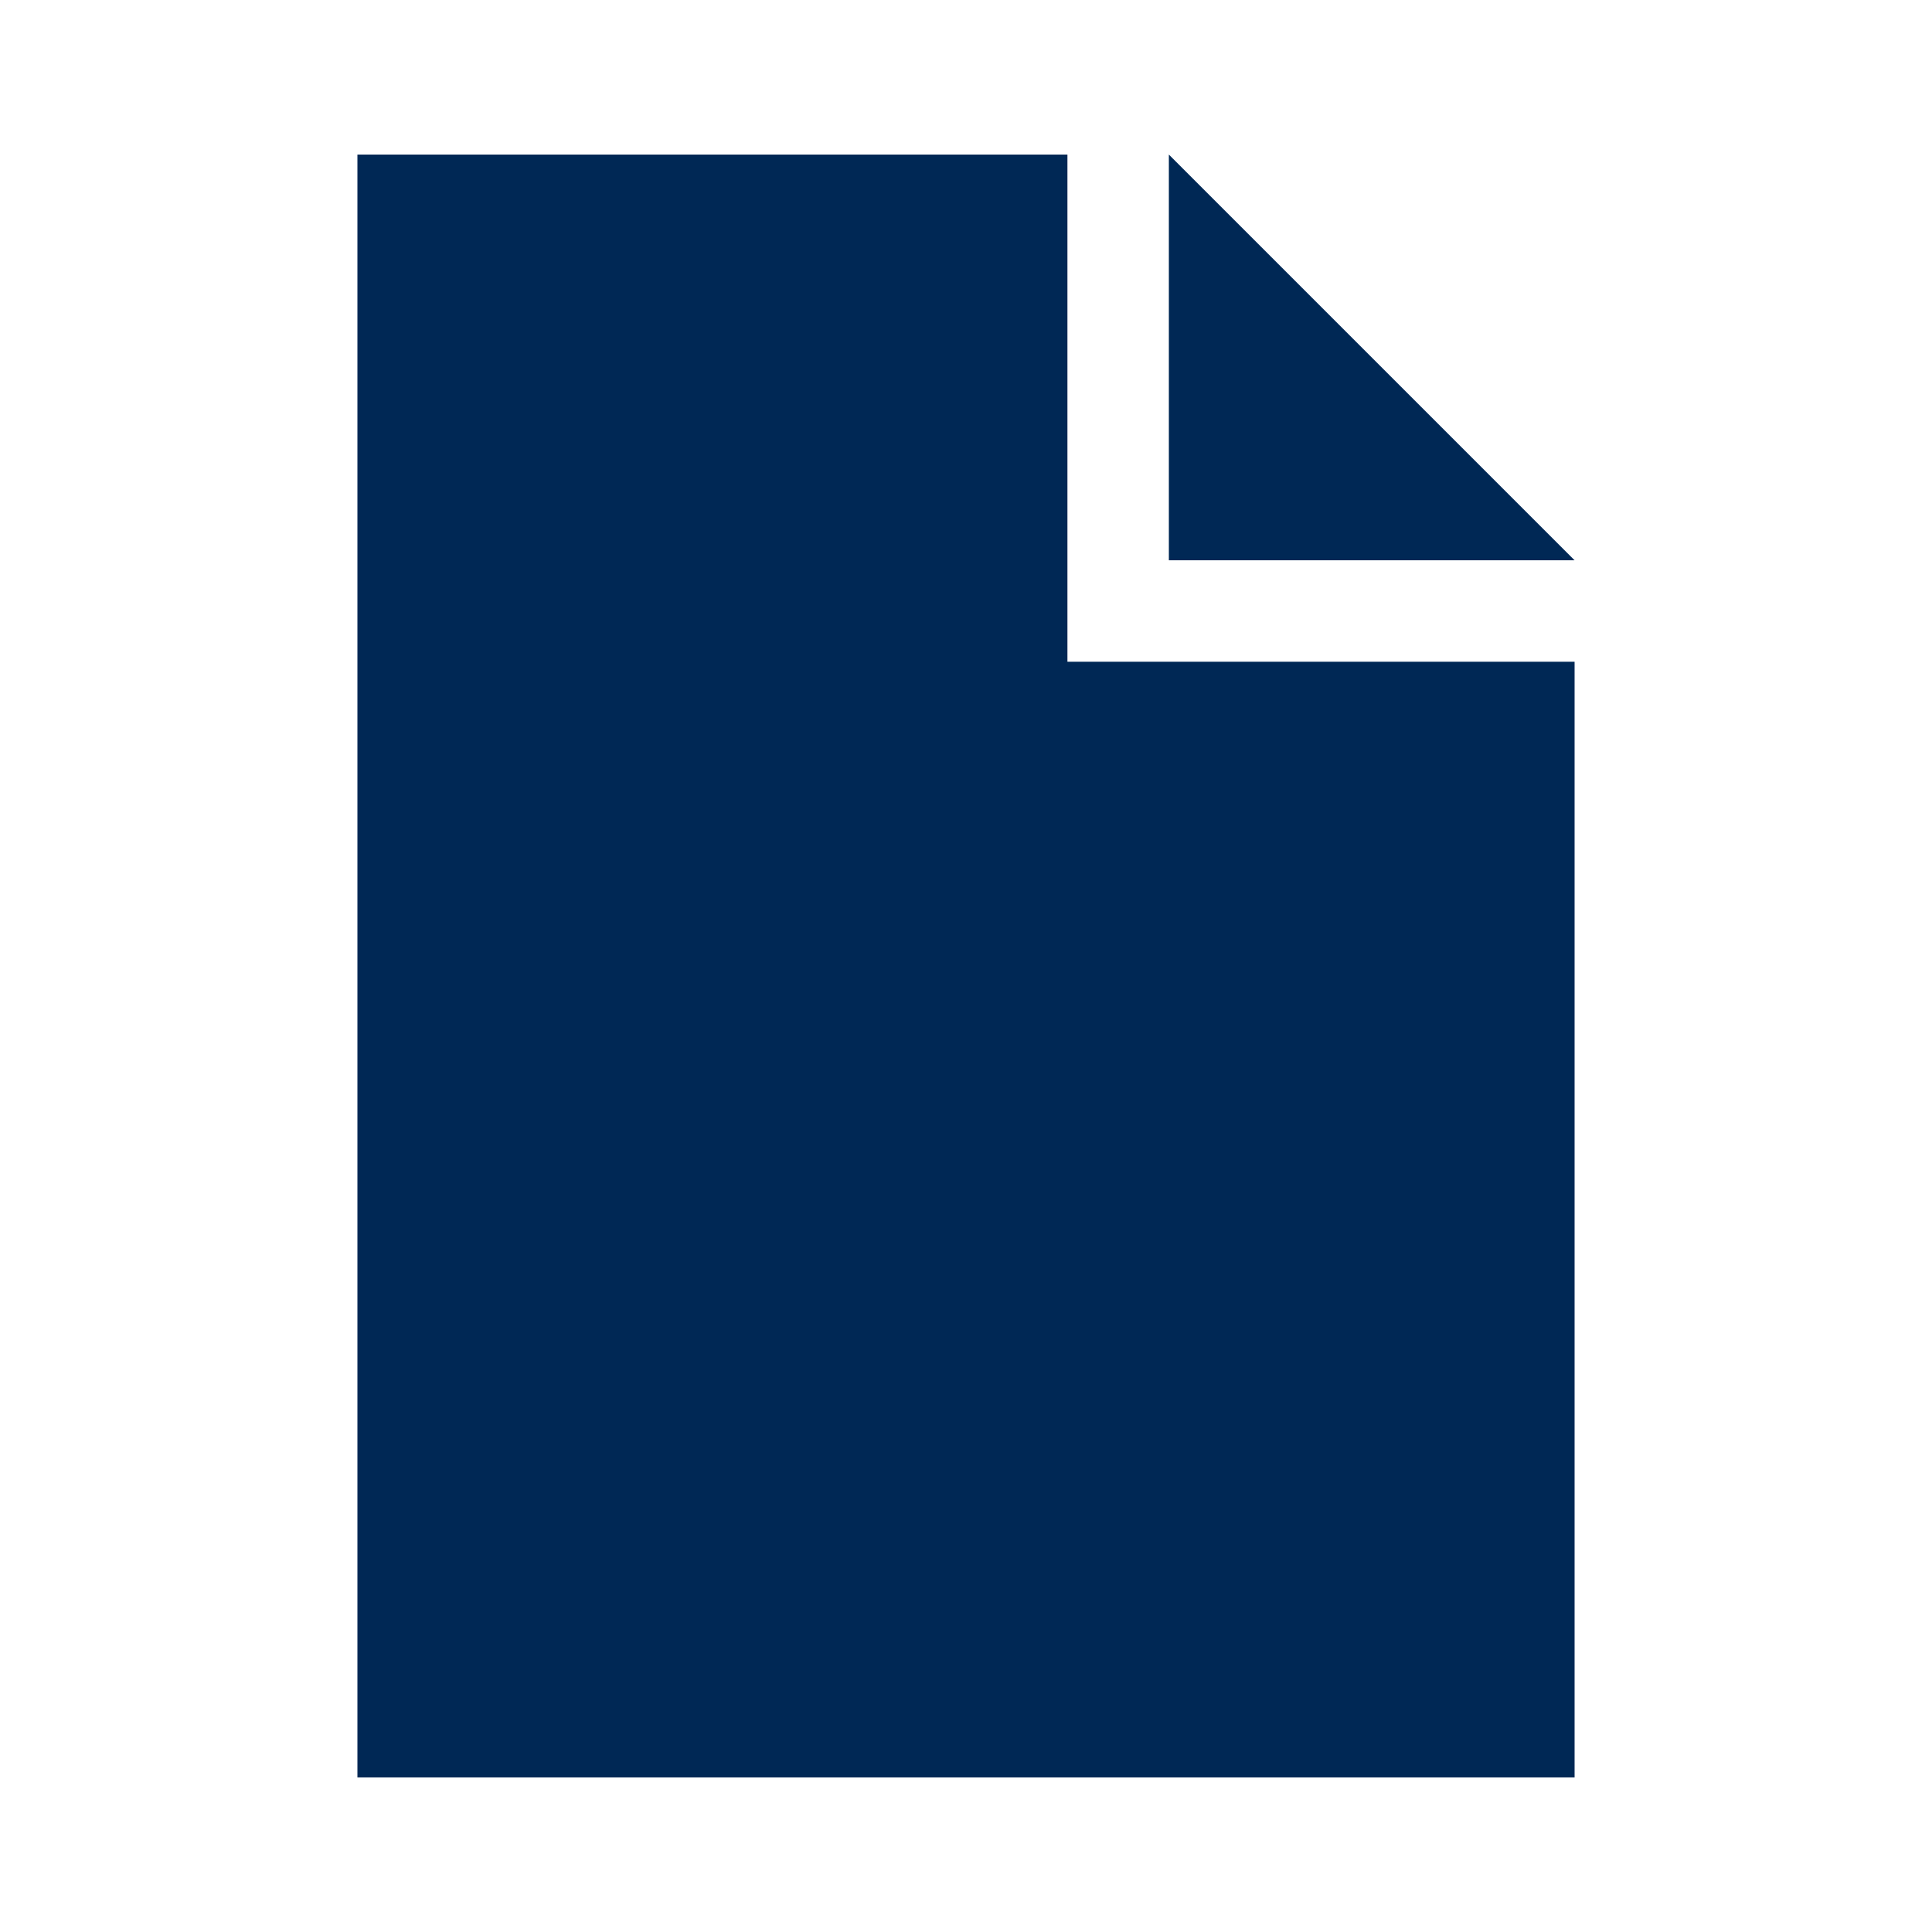
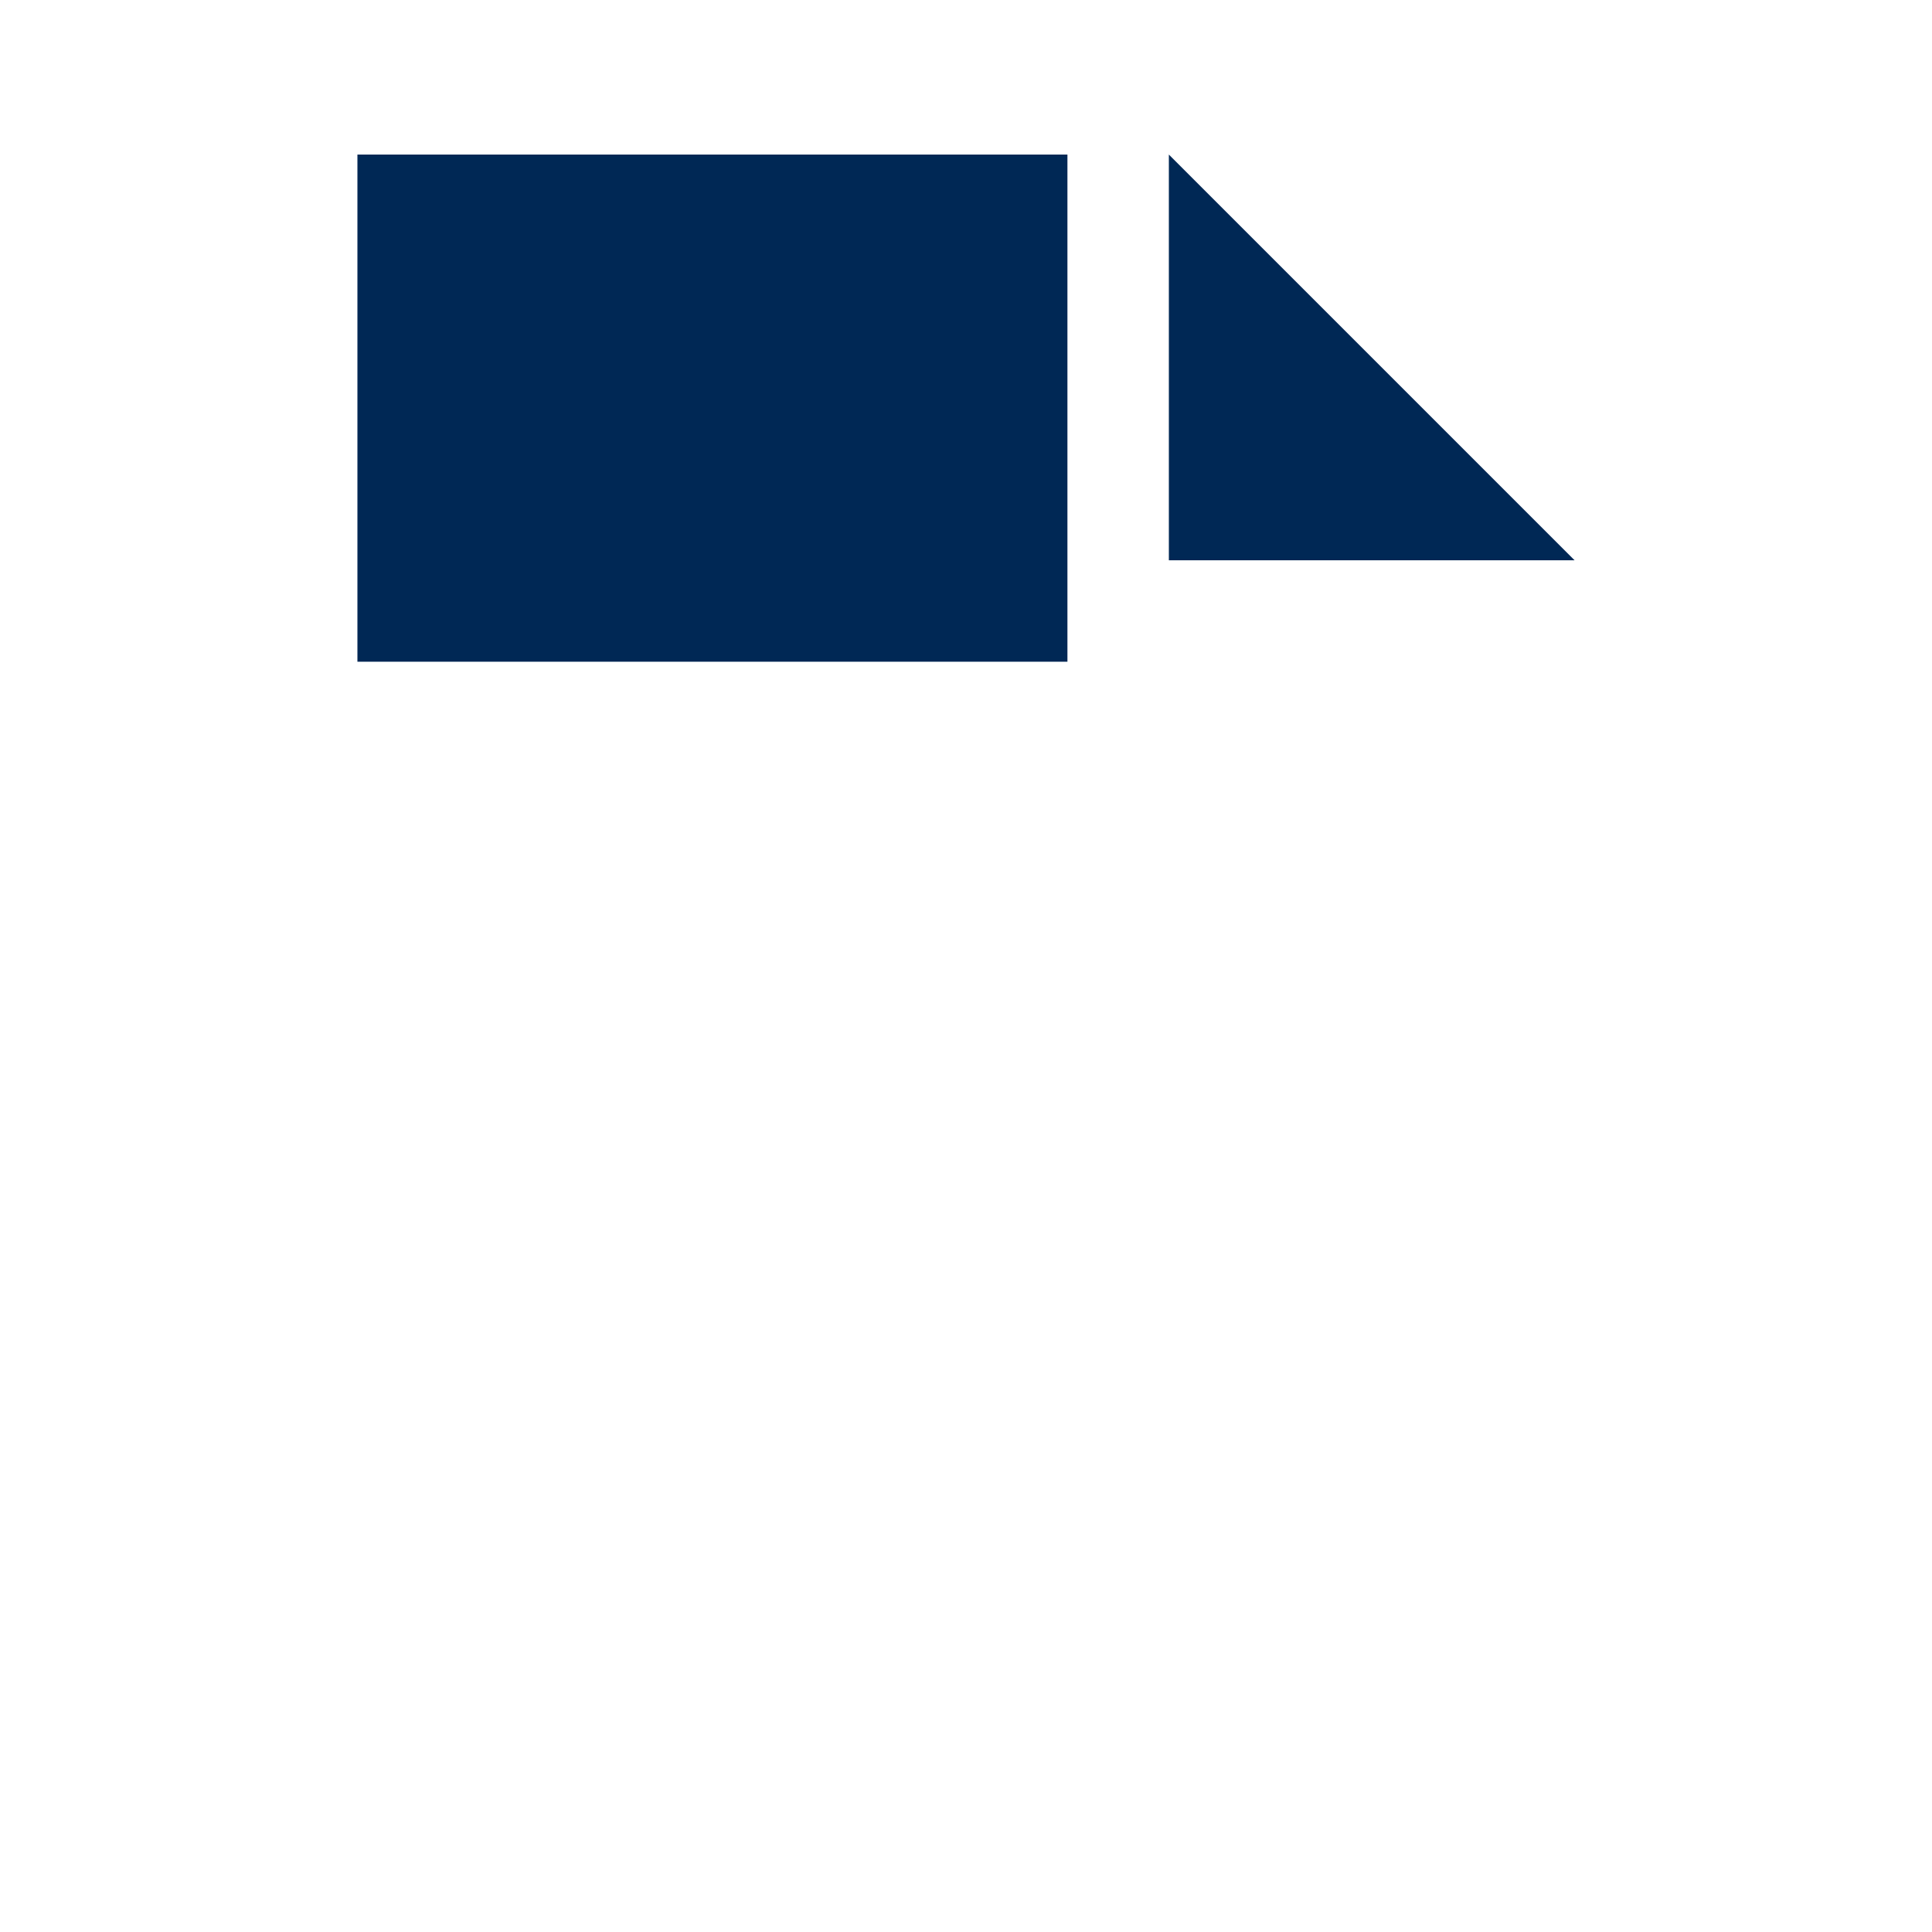
<svg xmlns="http://www.w3.org/2000/svg" id="Monotone" viewBox="0 0 500 500">
  <defs>
    <style>.cls-1{fill:#002855;}</style>
  </defs>
-   <path class="cls-1" d="m92.5,40h183.75v131.25h131.25v288.75H92.5V40Zm315,105h-105V40l105,105Z" />
+   <path class="cls-1" d="m92.5,40h183.75v131.25h131.25H92.5V40Zm315,105h-105V40l105,105Z" />
</svg>